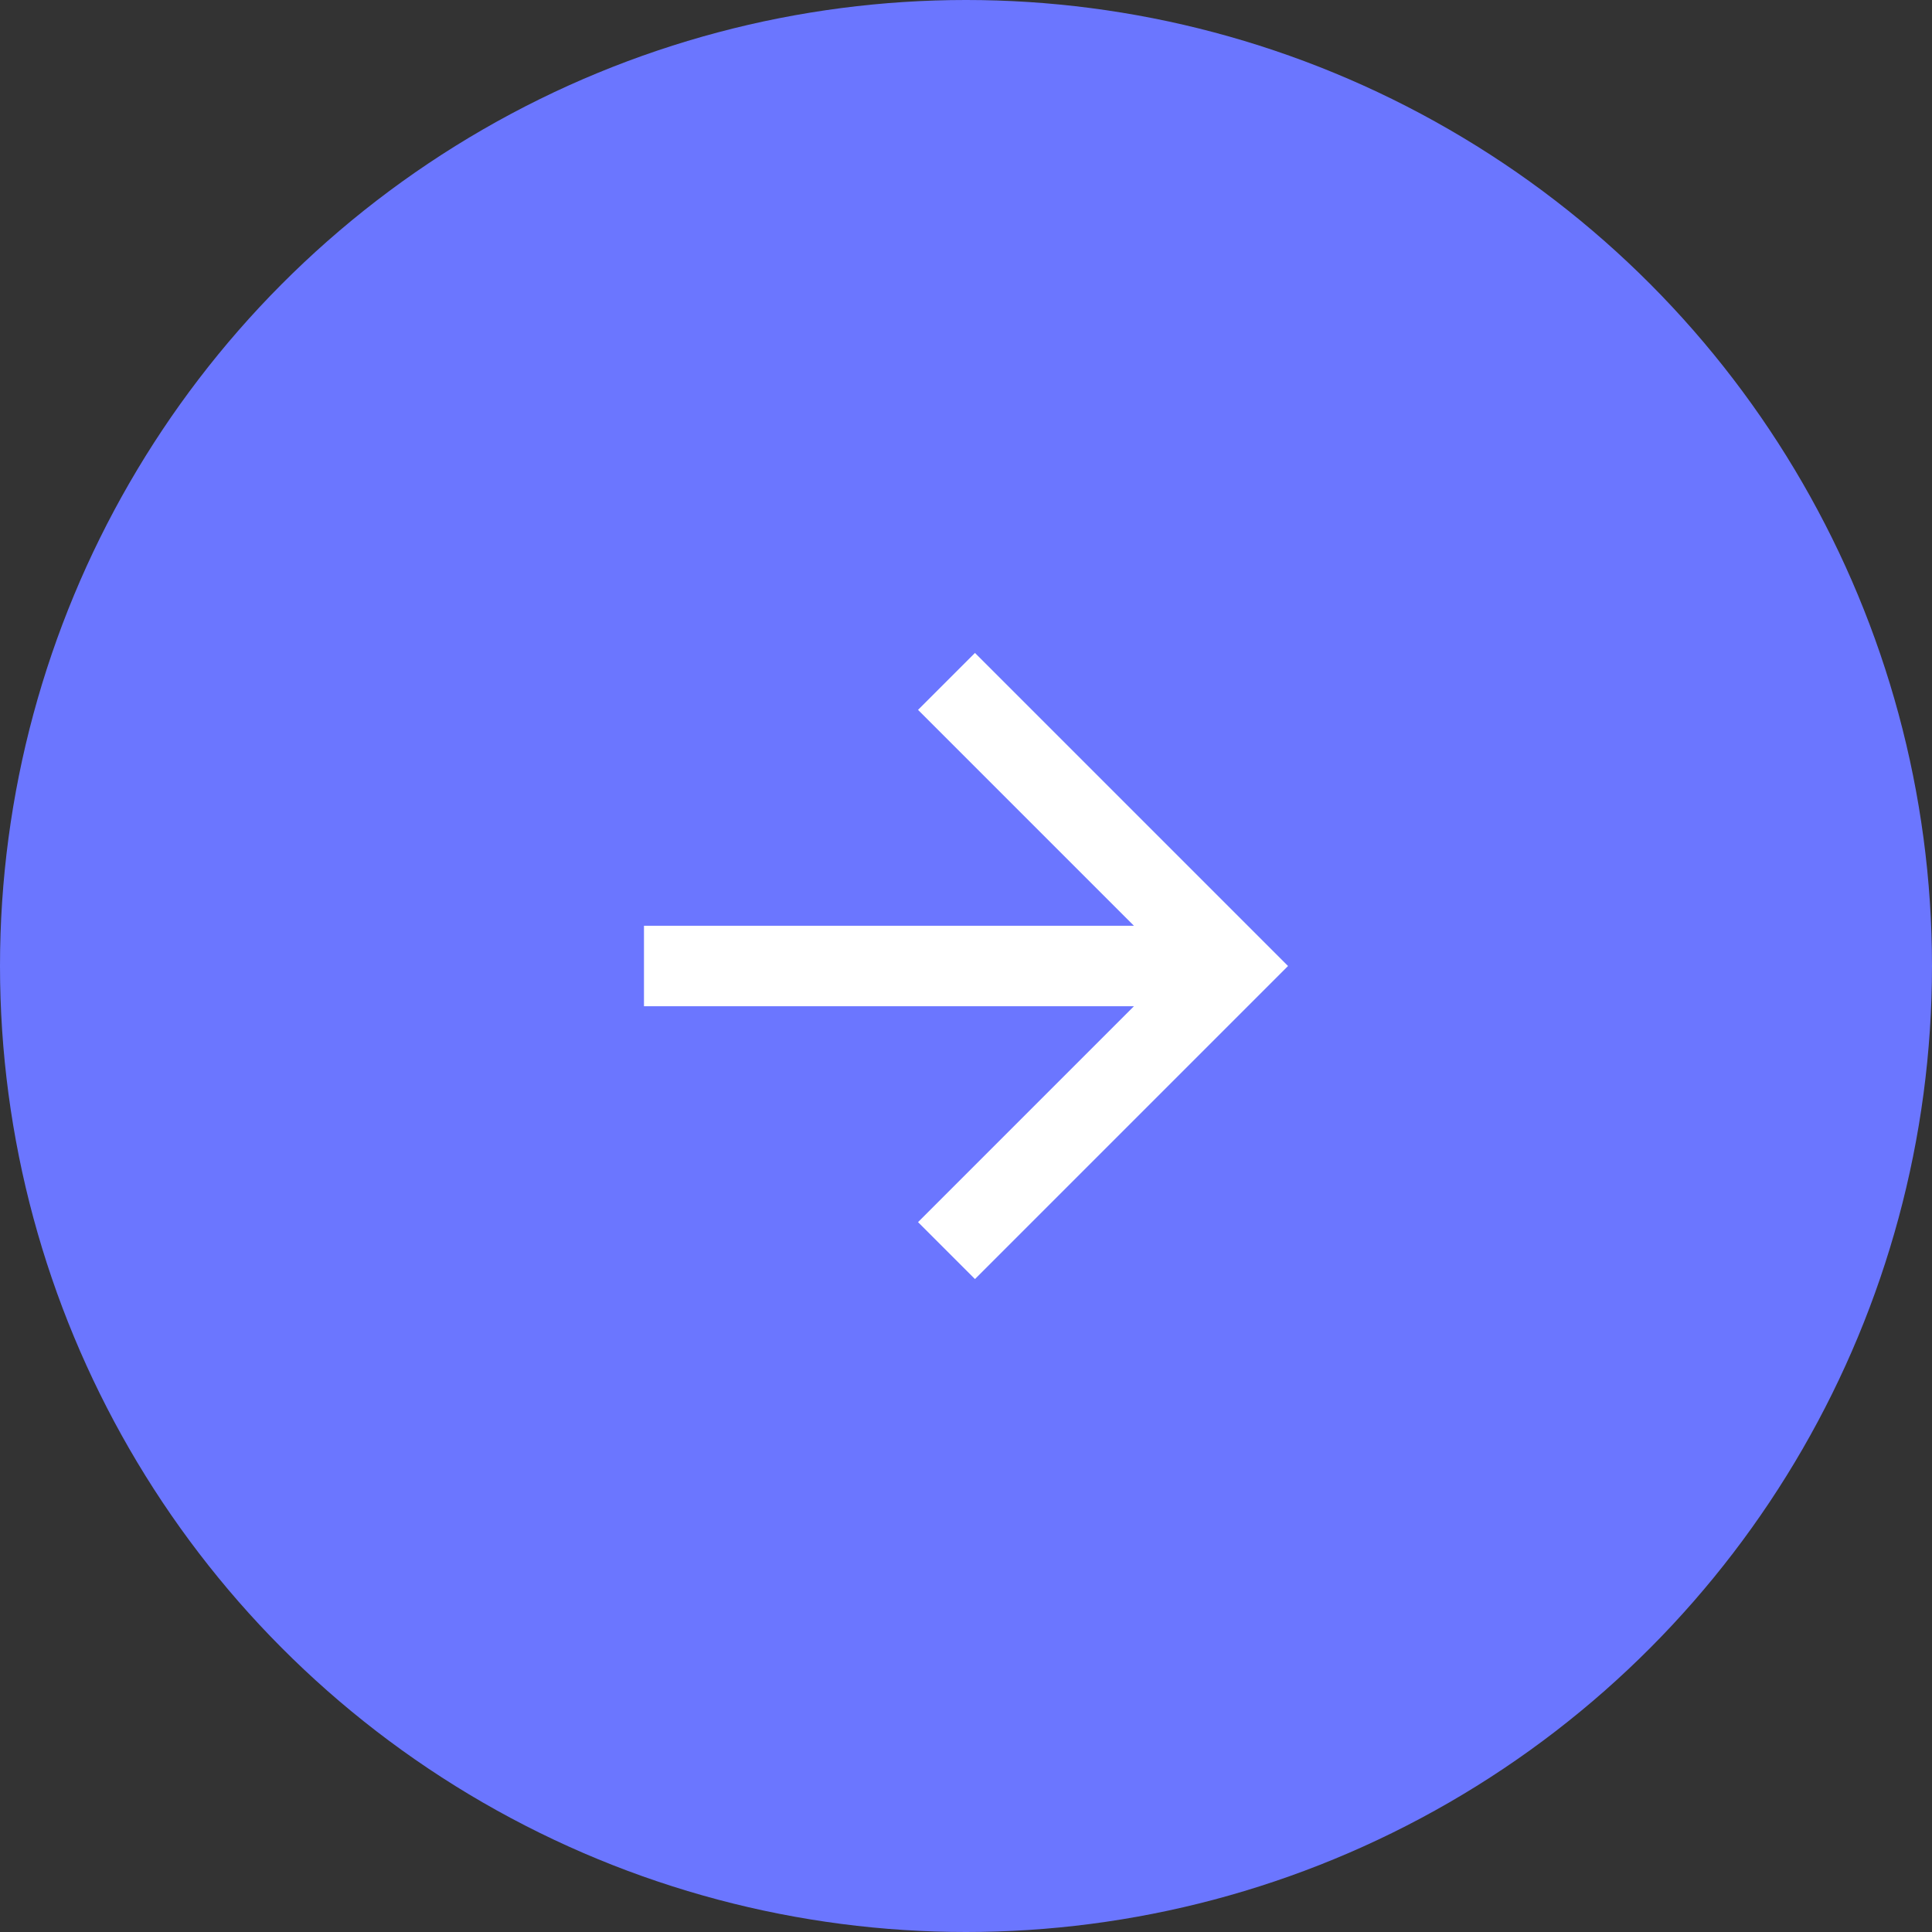
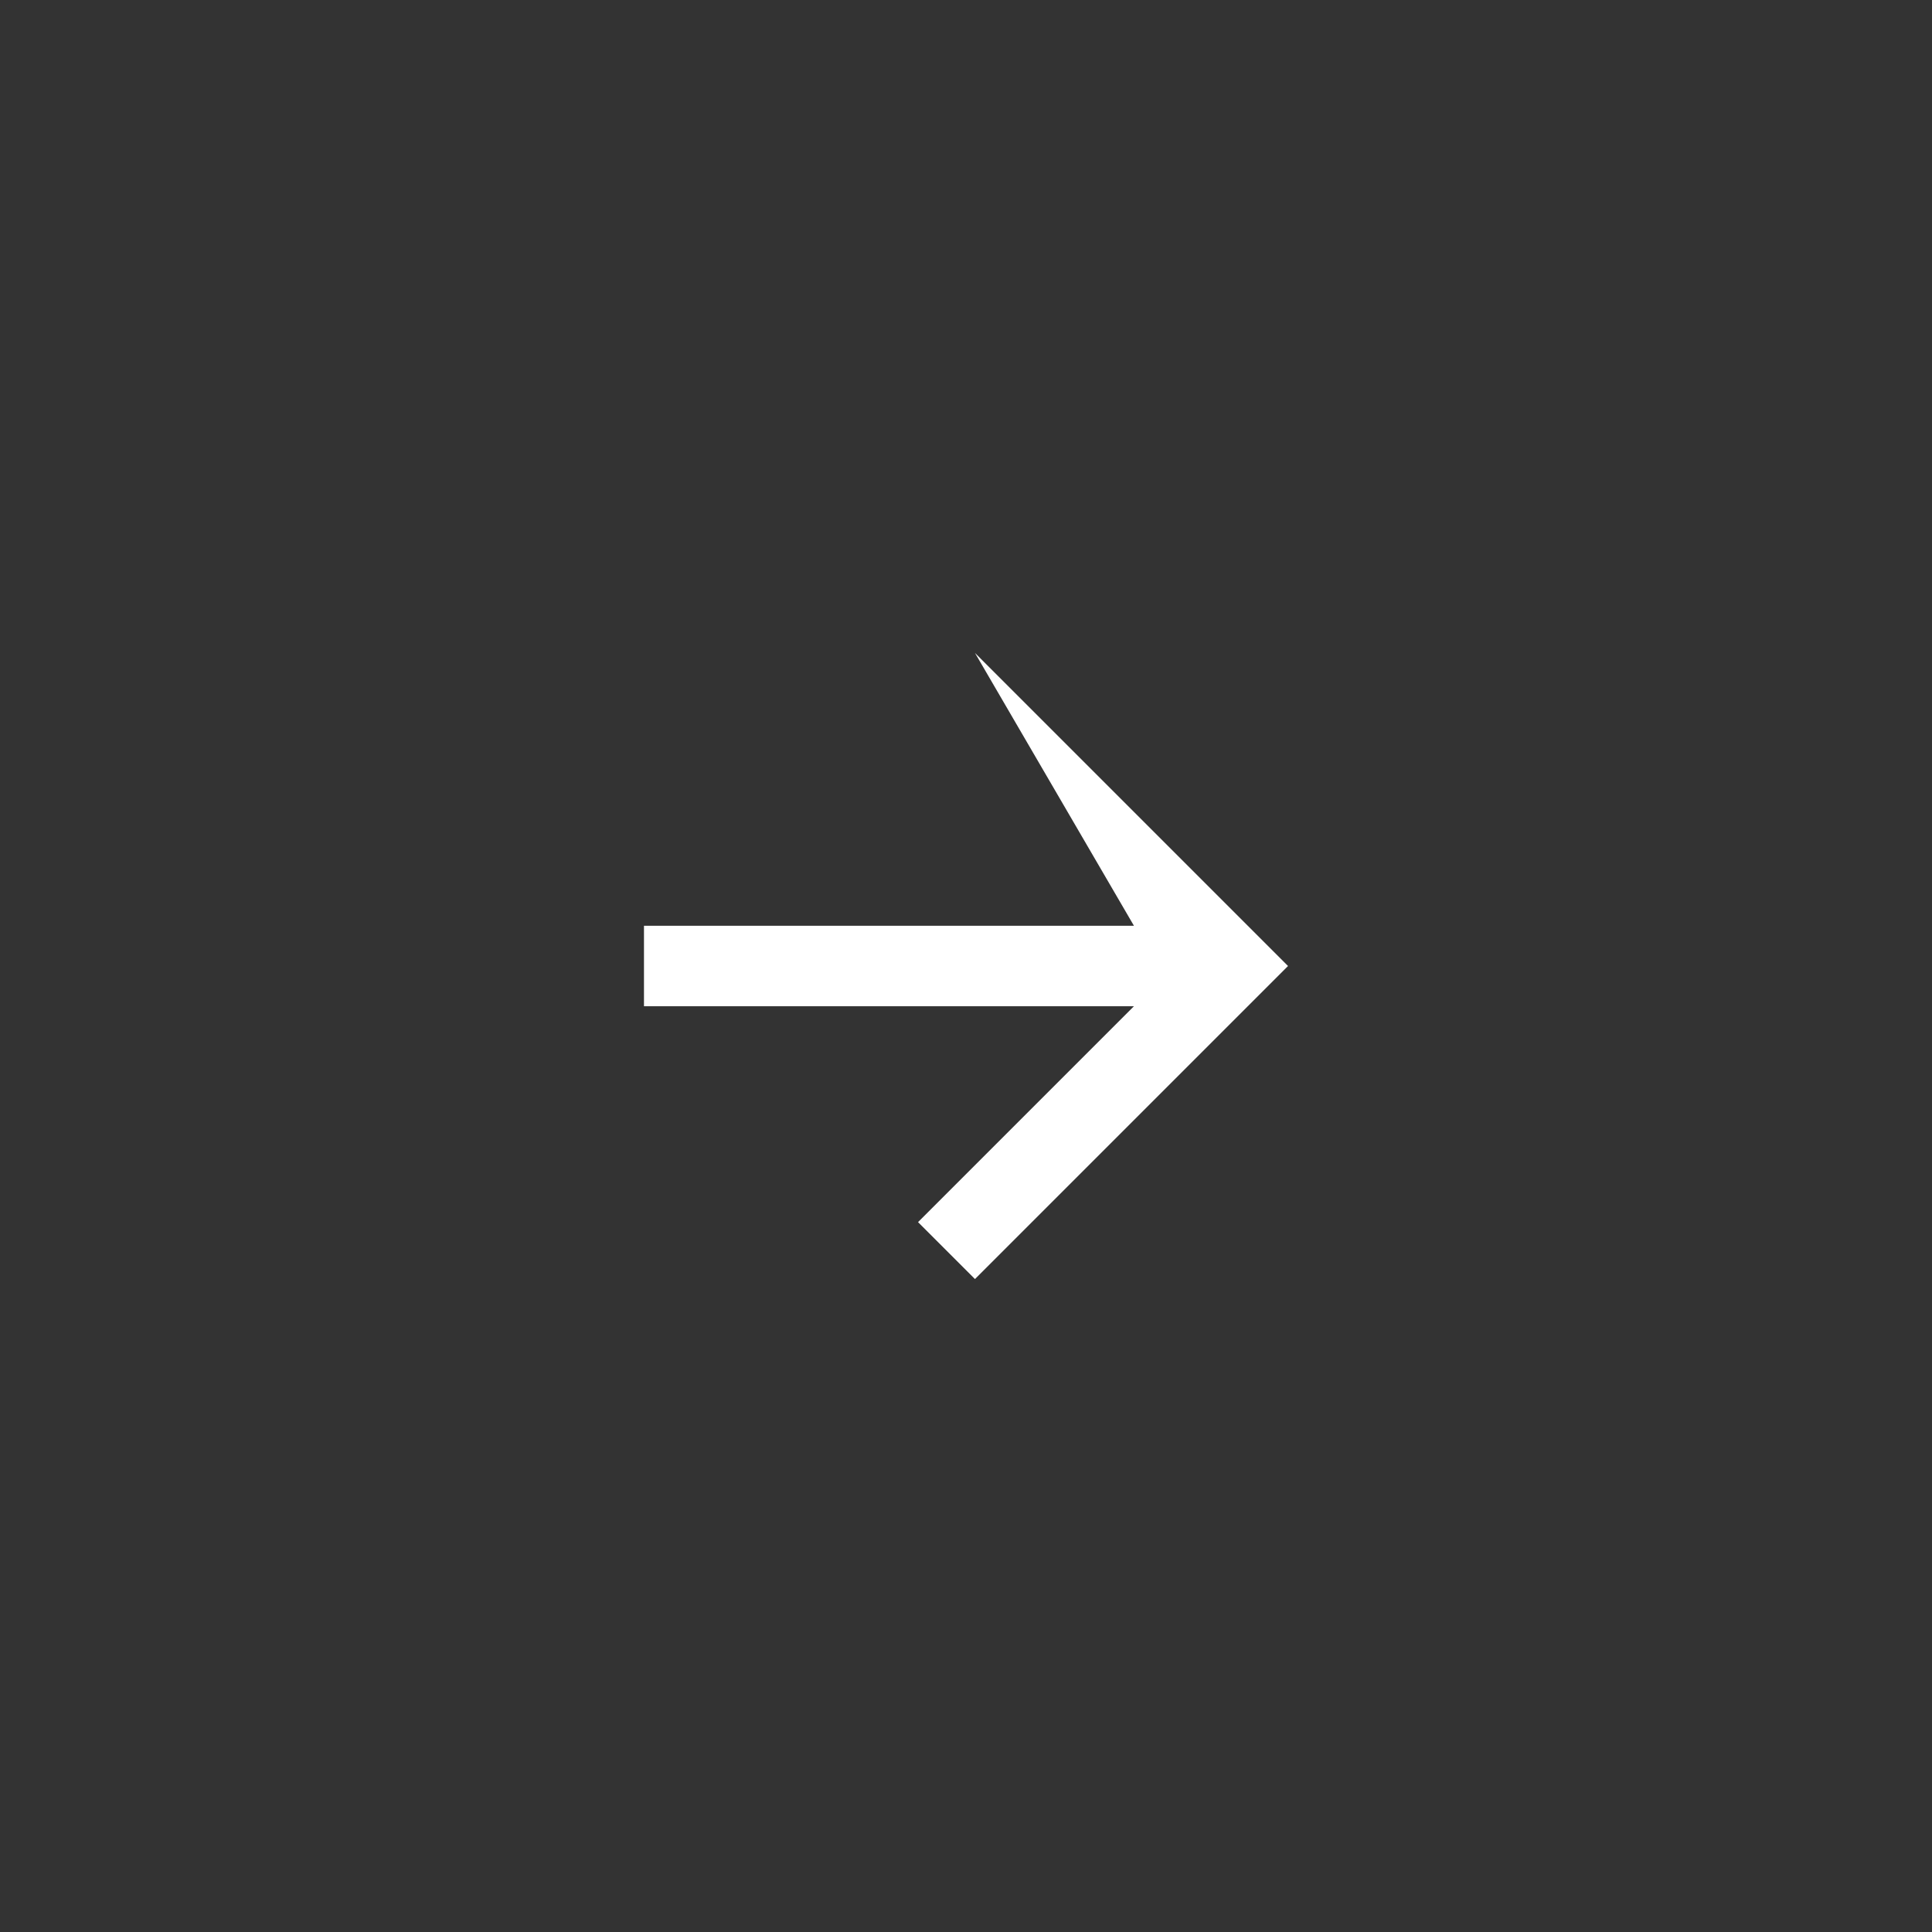
<svg xmlns="http://www.w3.org/2000/svg" width="28" height="28" viewBox="0 0 28 28" fill="none">
  <rect x="0" y="0" width="28" height="28" fill="#333333" stroke="none" />
-   <circle cx="14" cy="14" r="14" fill="#6B76FF" />
-   <path d="M16.434 14.583L9.333 14.583V13.417L16.434 13.417L13.305 10.288L14.13 9.463L18.667 14L14.13 18.537L13.305 17.712L16.434 14.583Z" fill="white" />
+   <path d="M16.434 14.583L9.333 14.583V13.417L16.434 13.417L14.13 9.463L18.667 14L14.13 18.537L13.305 17.712L16.434 14.583Z" fill="white" />
</svg>